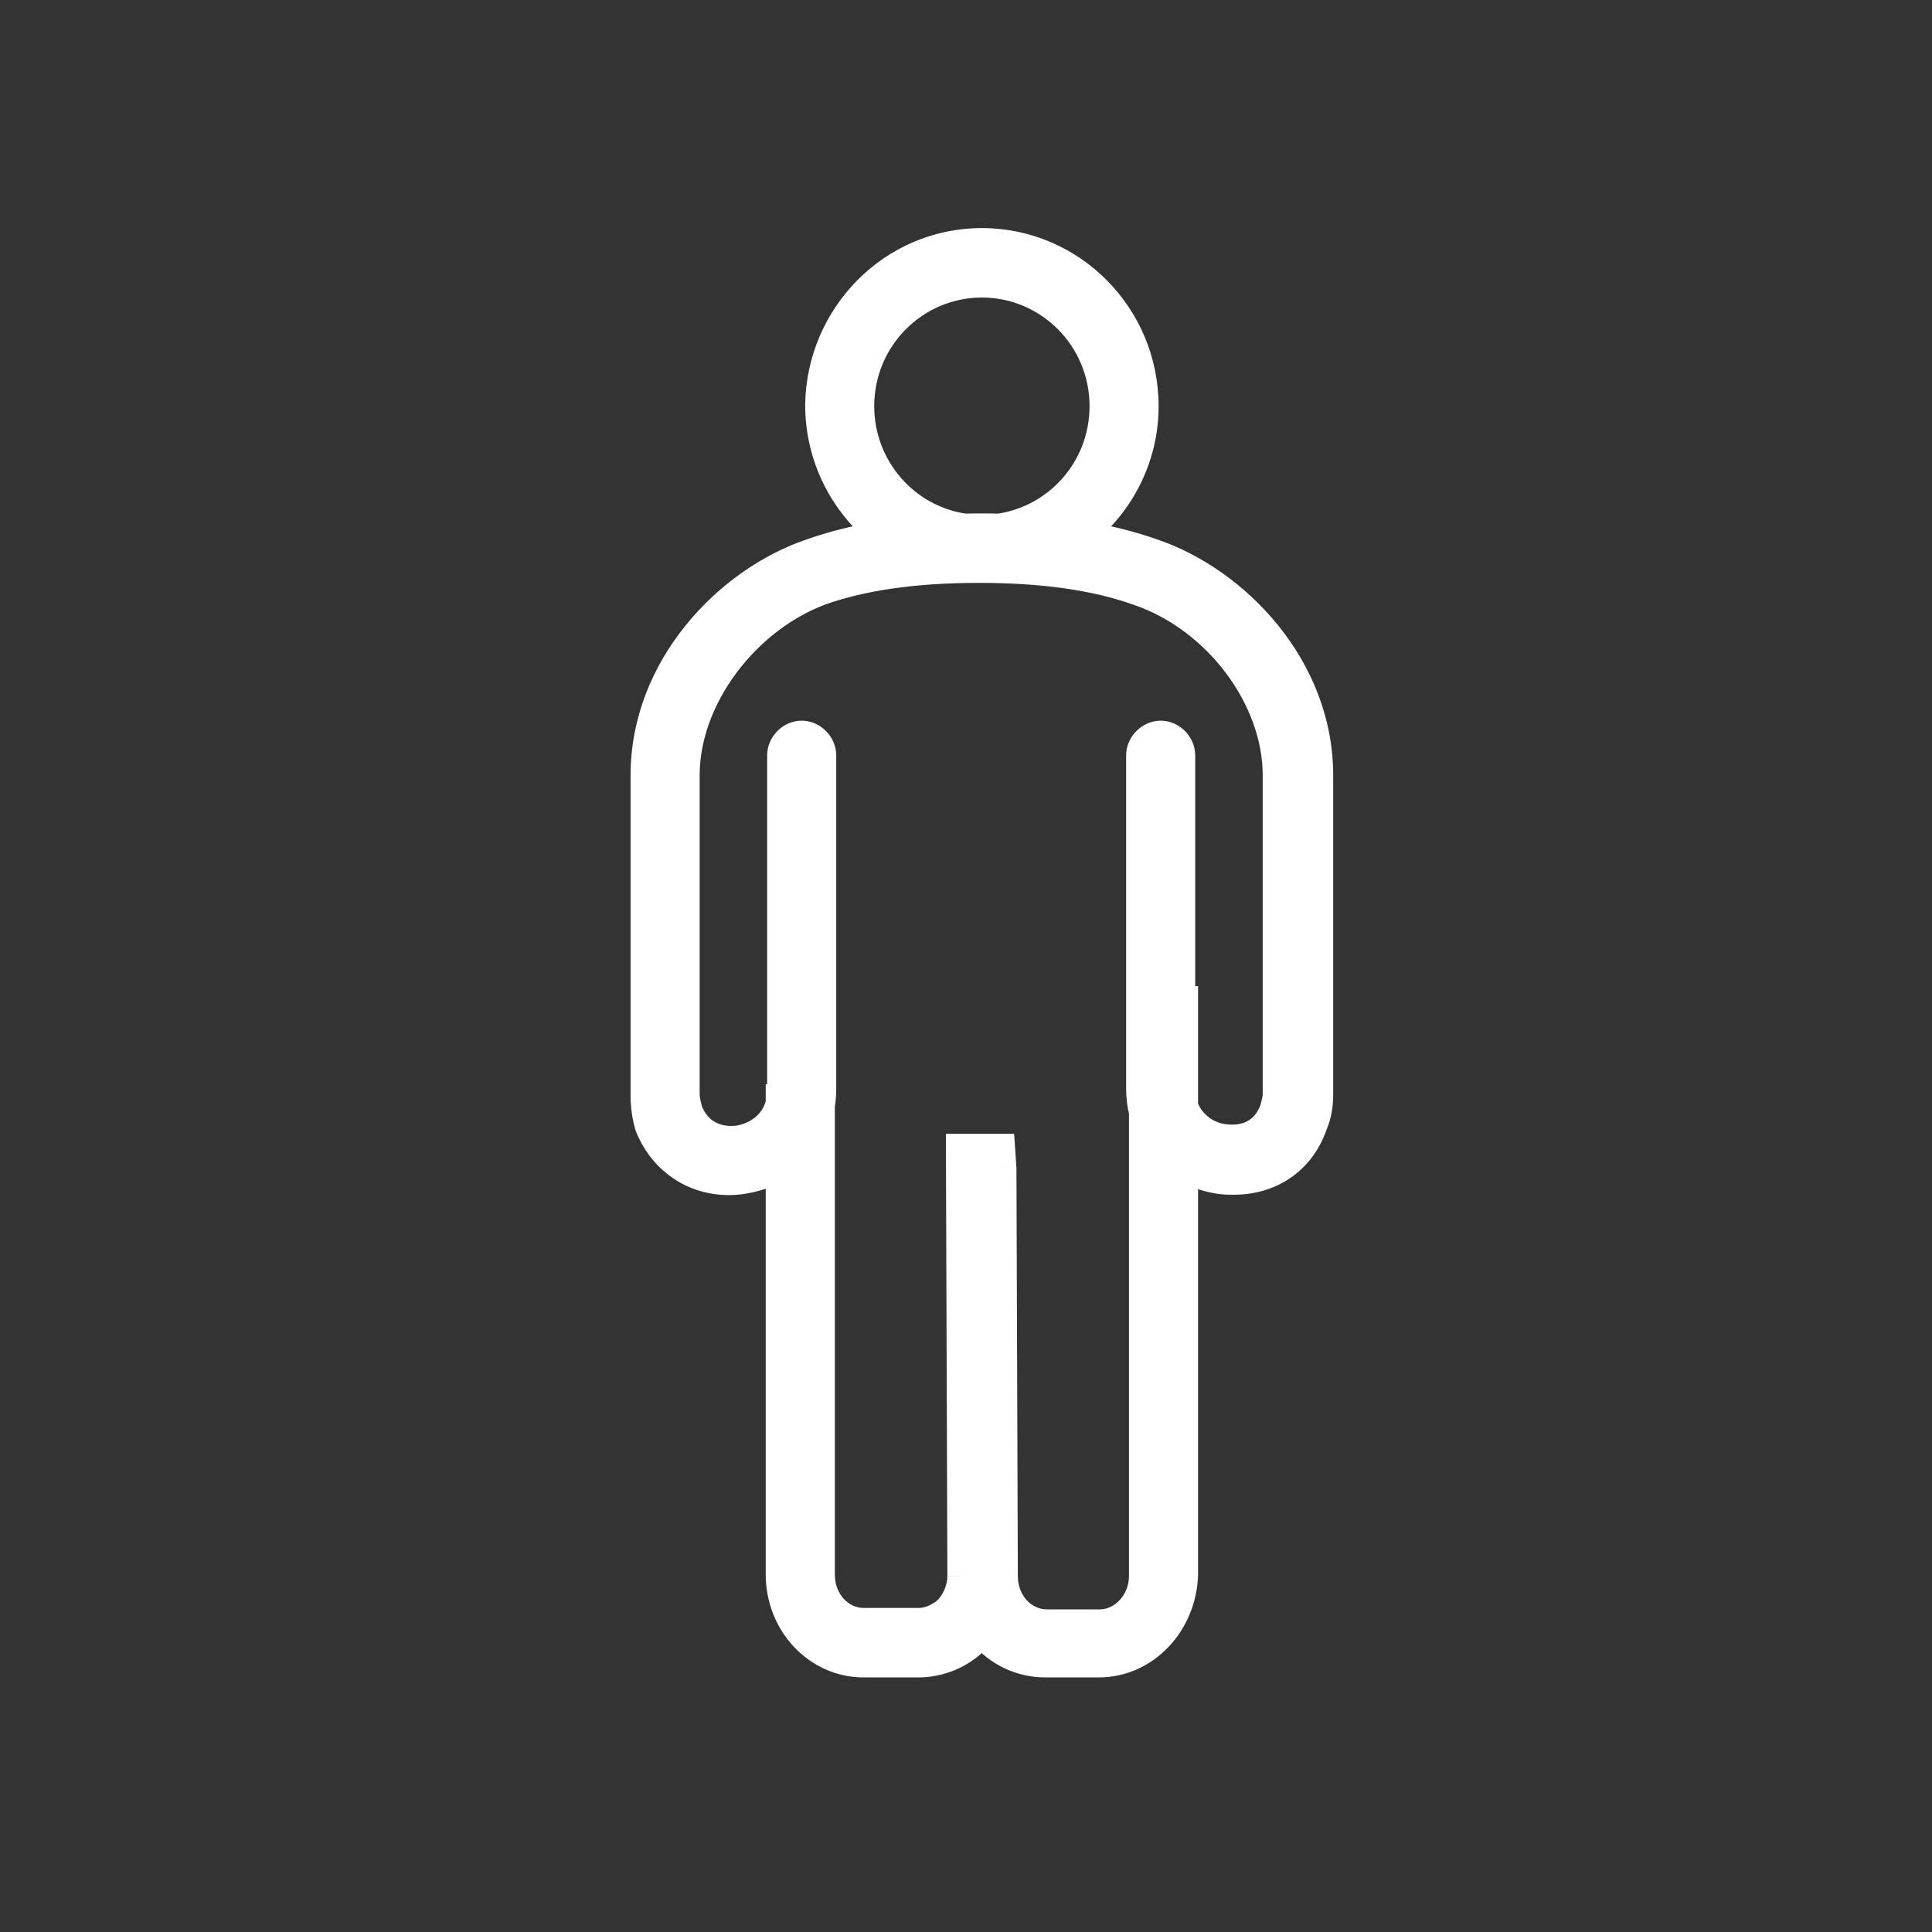
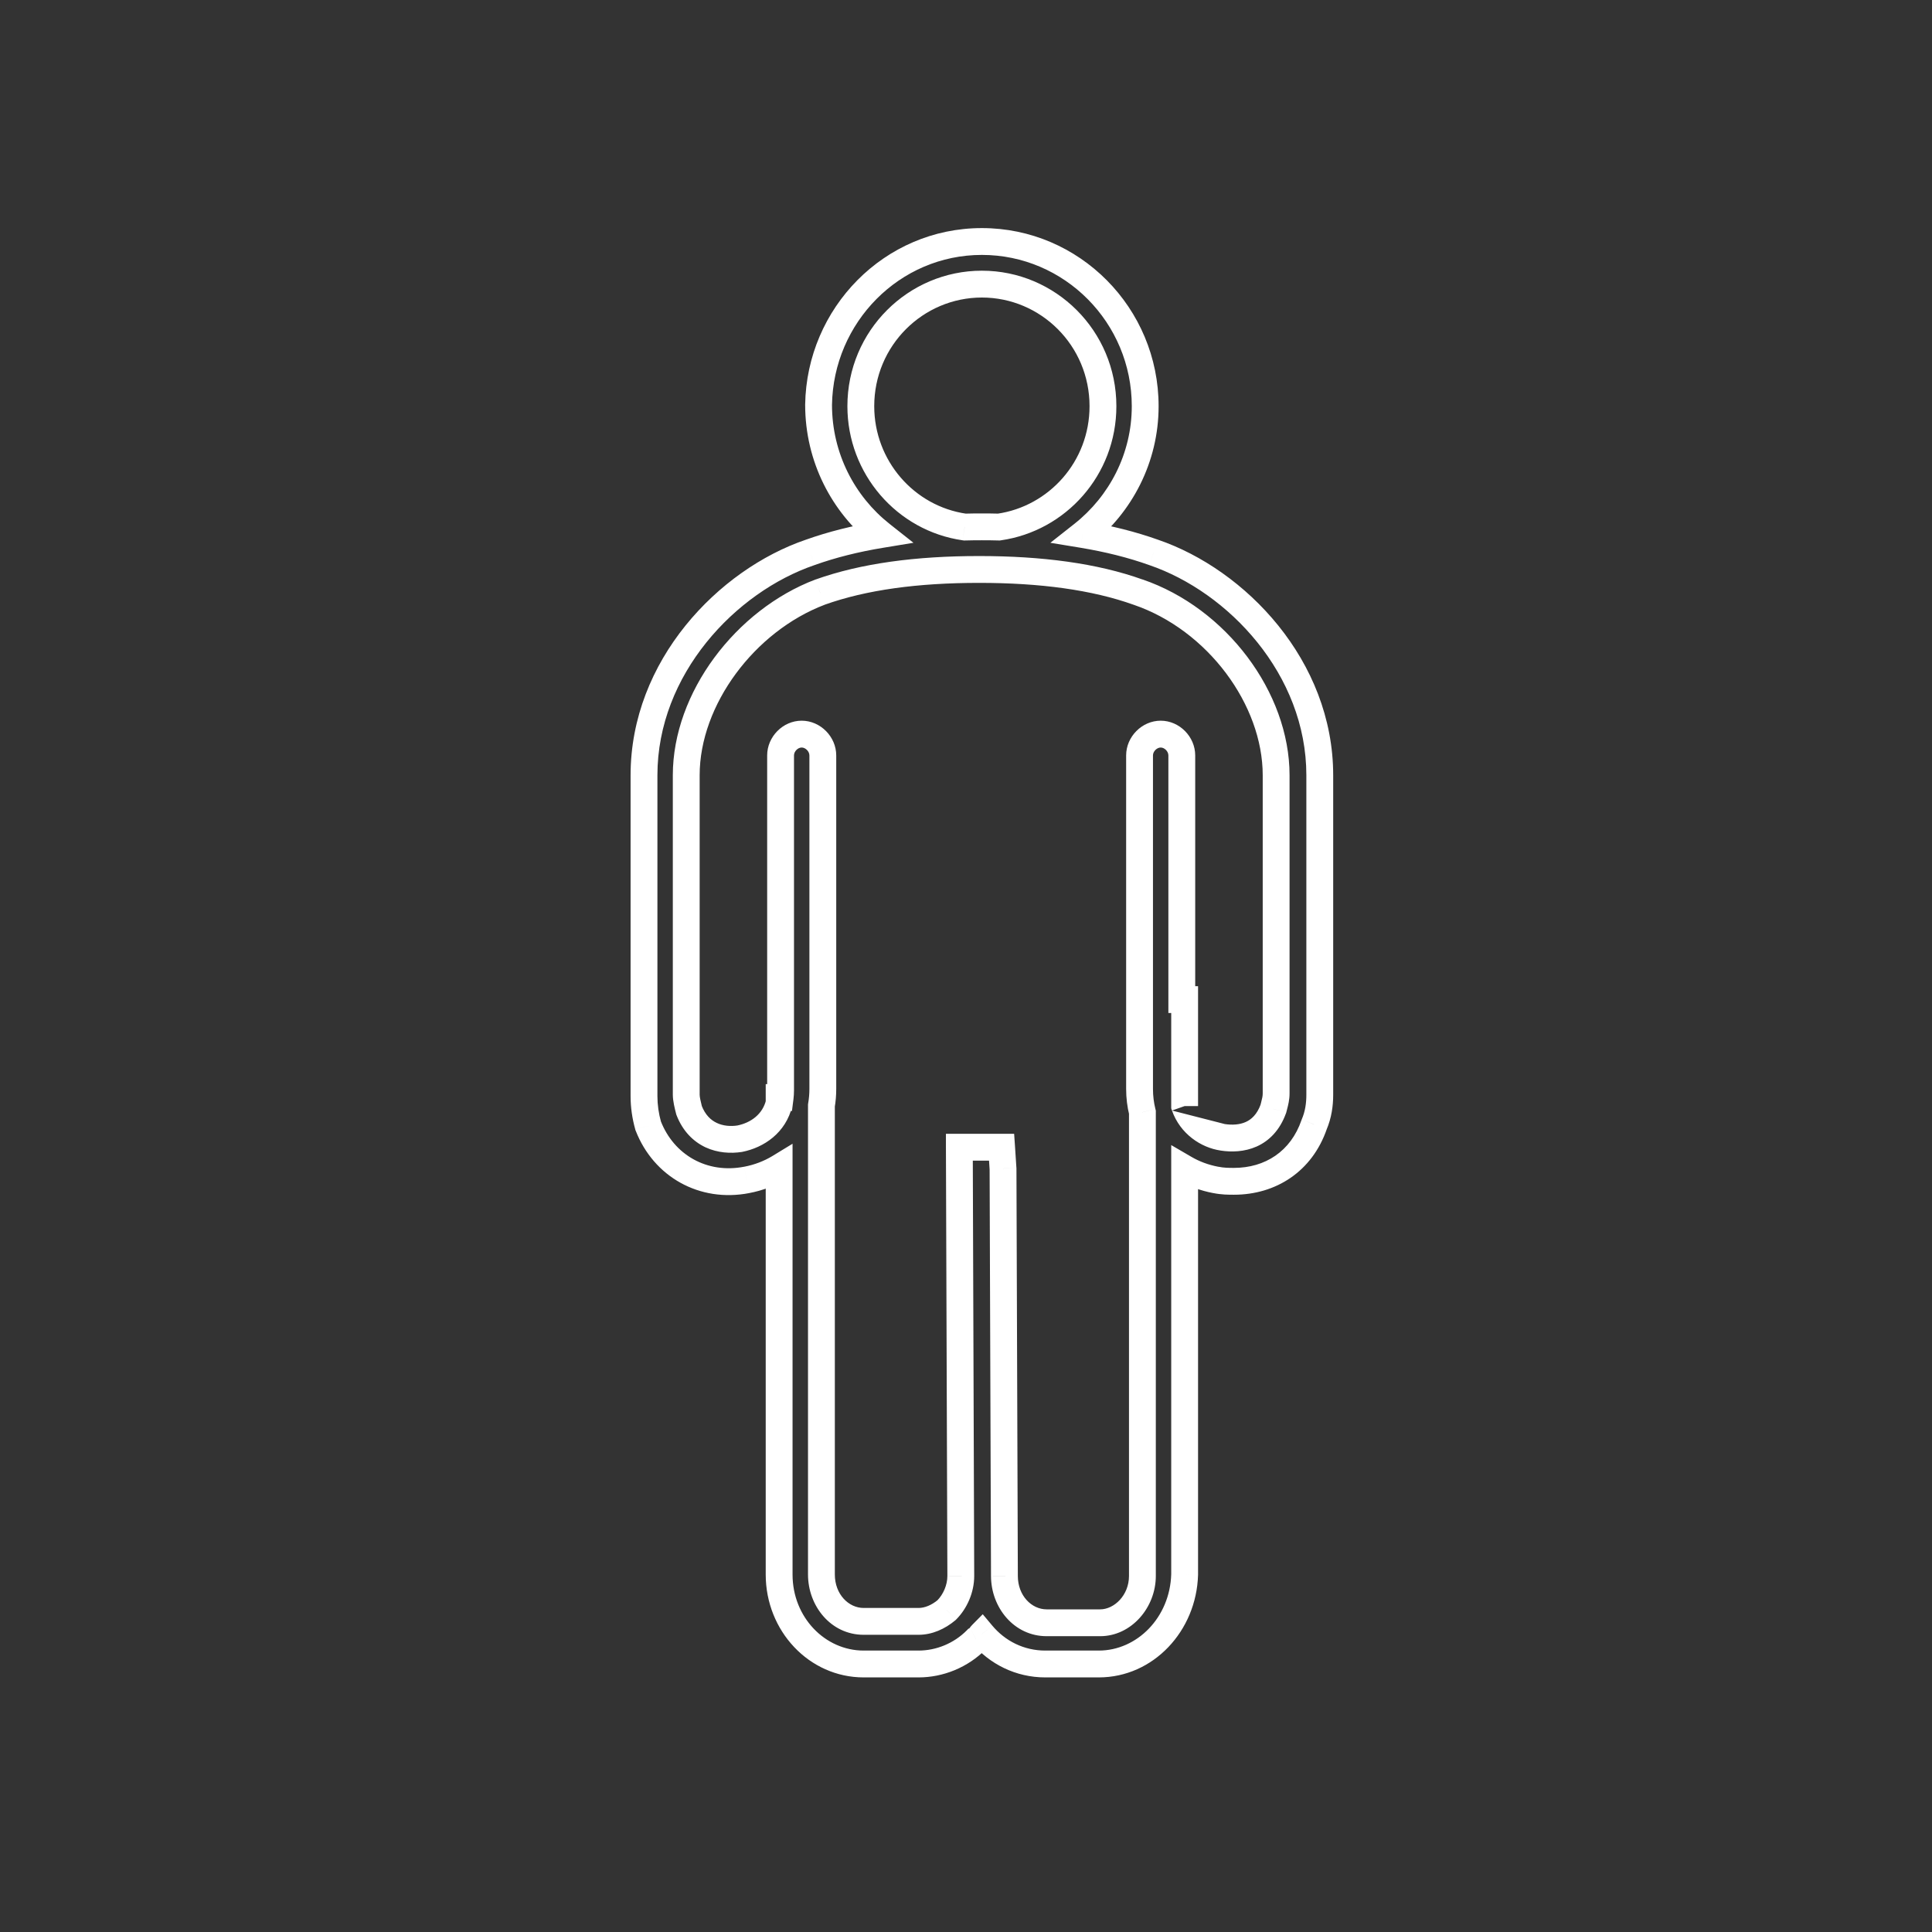
<svg xmlns="http://www.w3.org/2000/svg" width="36" height="36" viewBox="0 0 36 36" fill="none">
  <rect x="0" y="0" width="36" height="36" fill="#333333" stroke="none" />
-   <path fill-rule="evenodd" clip-rule="evenodd" d="M21.339 7.569C21.339 8.533 20.883 9.4 20.172 9.959C20.65 10.038 21.092 10.149 21.497 10.293C23.044 10.822 24.592 12.436 24.592 14.446V20.398C24.592 20.583 24.566 20.768 24.487 20.954C24.251 21.641 23.674 22.012 22.992 22.012C22.887 22.012 22.782 22.012 22.651 21.985C22.441 21.945 22.246 21.872 22.074 21.772V29.339C22.048 30.265 21.339 31.006 20.474 31.006H19.477C19.005 31.006 18.585 30.794 18.296 30.45C18.288 30.458 18.28 30.468 18.272 30.48C18.252 30.506 18.228 30.538 18.191 30.556C17.903 30.847 17.509 31.006 17.116 31.006H16.093C15.227 31.006 14.518 30.265 14.518 29.339V21.756C14.339 21.865 14.136 21.944 13.915 21.985C13.102 22.144 12.367 21.721 12.079 20.98C12.026 20.795 12 20.61 12 20.425V14.446C12 12.436 13.548 10.822 15.096 10.293C15.501 10.149 15.944 10.038 16.422 9.959C15.711 9.397 15.253 8.523 15.253 7.542C15.279 5.876 16.617 4.5 18.296 4.5C19.975 4.5 21.339 5.876 21.339 7.569ZM14.537 20.451H14.518V20.552C14.428 20.935 14.115 21.151 13.784 21.218C13.443 21.271 13.023 21.165 12.839 20.689C12.813 20.583 12.787 20.477 12.787 20.398V14.446C12.787 13.018 13.889 11.563 15.279 11.034C16.093 10.743 17.089 10.611 18.244 10.611C19.398 10.611 20.395 10.743 21.208 11.034C22.677 11.537 23.779 13.018 23.779 14.446V20.372C23.779 20.459 23.761 20.529 23.74 20.61C23.736 20.627 23.731 20.645 23.727 20.663C23.543 21.165 23.123 21.245 22.782 21.192C22.495 21.15 22.193 20.948 22.074 20.61V18.626H22.021V14.076C22.021 13.864 21.838 13.679 21.628 13.679C21.418 13.679 21.234 13.864 21.234 14.076V20.292C21.234 20.442 21.252 20.587 21.287 20.725V29.366C21.287 29.842 20.92 30.238 20.5 30.238H19.503C19.057 30.238 18.716 29.842 18.716 29.366L18.69 21.774L18.663 21.377H17.876L17.903 29.366C17.903 29.604 17.798 29.842 17.64 30C17.483 30.133 17.299 30.212 17.116 30.212H16.093C15.646 30.212 15.306 29.815 15.306 29.339V20.6C15.323 20.501 15.332 20.398 15.332 20.292V14.076C15.332 13.864 15.148 13.679 14.938 13.679C14.728 13.679 14.545 13.864 14.545 14.076V20.319C14.545 20.365 14.542 20.409 14.537 20.451ZM20.552 7.569C20.552 8.727 19.701 9.665 18.616 9.821C18.511 9.818 18.404 9.817 18.296 9.817C18.188 9.817 18.081 9.818 17.975 9.821C16.872 9.663 16.04 8.704 16.04 7.569C16.04 6.299 17.063 5.294 18.296 5.294C19.529 5.294 20.552 6.299 20.552 7.569Z" fill="white" />
-   <path d="M20.172 9.959L20.017 9.763L19.572 10.114L20.131 10.206L20.172 9.959ZM21.497 10.293L21.413 10.529L21.416 10.53L21.497 10.293ZM24.487 20.954L24.257 20.856L24.254 20.864L24.251 20.872L24.487 20.954ZM22.651 21.985L22.7 21.74L22.697 21.74L22.651 21.985ZM22.074 21.772L22.2 21.556L21.824 21.337V21.772H22.074ZM22.074 29.339L22.324 29.346V29.339H22.074ZM18.296 30.45L18.488 30.289L18.312 30.079L18.119 30.274L18.296 30.45ZM18.272 30.48L18.471 30.631L18.272 30.48ZM18.191 30.556L18.079 30.333L18.042 30.351L18.014 30.38L18.191 30.556ZM14.518 21.756H14.768V21.312L14.389 21.543L14.518 21.756ZM13.915 21.985L13.869 21.74L13.867 21.74L13.915 21.985ZM12.079 20.98L11.838 21.048L11.841 21.06L11.846 21.071L12.079 20.98ZM15.096 10.293L15.177 10.53L15.179 10.529L15.096 10.293ZM16.422 9.959L16.463 10.206L17.021 10.114L16.577 9.763L16.422 9.959ZM15.253 7.542L15.003 7.538V7.542H15.253ZM14.518 20.451V20.201H14.268V20.451H14.518ZM14.537 20.451V20.701H14.757L14.785 20.482L14.537 20.451ZM14.518 20.552L14.762 20.61L14.768 20.581V20.552H14.518ZM13.784 21.218L13.822 21.465L13.833 21.463L13.784 21.218ZM12.839 20.689L12.597 20.749L12.601 20.765L12.606 20.779L12.839 20.689ZM15.279 11.034L15.195 10.798L15.19 10.8L15.279 11.034ZM21.208 11.034L21.124 11.269L21.127 11.27L21.208 11.034ZM23.74 20.61L23.982 20.673L23.982 20.673L23.74 20.61ZM23.727 20.663L23.961 20.748L23.966 20.736L23.969 20.723L23.727 20.663ZM22.782 21.192L22.82 20.945L22.818 20.944L22.782 21.192ZM22.074 20.61H21.824V20.652L21.838 20.693L22.074 20.61ZM22.074 18.626H22.324V18.376H22.074V18.626ZM22.021 18.626H21.771V18.876H22.021V18.626ZM21.287 20.725H21.537V20.694L21.529 20.664L21.287 20.725ZM18.716 29.366H18.966L18.966 29.365L18.716 29.366ZM18.69 21.774L18.94 21.773L18.94 21.765L18.939 21.757L18.69 21.774ZM18.663 21.377L18.913 21.36L18.897 21.127H18.663V21.377ZM17.876 21.377V21.127H17.626L17.626 21.378L17.876 21.377ZM17.903 29.366H18.153L18.153 29.365L17.903 29.366ZM17.64 30L17.801 30.192L17.81 30.184L17.818 30.176L17.64 30ZM15.306 20.6L15.059 20.558L15.056 20.579V20.6H15.306ZM18.616 9.821L18.61 10.071L18.631 10.071L18.651 10.068L18.616 9.821ZM17.975 9.821L17.939 10.068L17.96 10.071L17.981 10.071L17.975 9.821ZM20.327 10.156C21.094 9.551 21.589 8.613 21.589 7.569H21.089C21.089 8.452 20.671 9.248 20.017 9.763L20.327 10.156ZM21.581 10.058C21.16 9.908 20.703 9.793 20.213 9.713L20.131 10.206C20.596 10.283 21.024 10.39 21.413 10.529L21.581 10.058ZM24.842 14.446C24.842 12.306 23.203 10.612 21.578 10.057L21.416 10.53C22.886 11.032 24.342 12.565 24.342 14.446H24.842ZM24.842 20.398V14.446H24.342V20.398H24.842ZM24.718 21.051C24.812 20.828 24.842 20.608 24.842 20.398H24.342C24.342 20.559 24.32 20.709 24.257 20.856L24.718 21.051ZM22.992 22.262C23.774 22.262 24.451 21.83 24.724 21.035L24.251 20.872C24.052 21.453 23.574 21.762 22.992 21.762V22.262ZM22.602 22.23C22.76 22.262 22.887 22.262 22.992 22.262V21.762C22.887 21.762 22.805 21.761 22.7 21.74L22.602 22.23ZM21.948 21.988C22.146 22.103 22.367 22.186 22.605 22.231L22.697 21.74C22.514 21.705 22.347 21.642 22.2 21.556L21.948 21.988ZM21.824 21.772V29.339H22.324V21.772H21.824ZM21.824 29.332C21.801 30.139 21.188 30.756 20.474 30.756V31.256C21.491 31.256 22.294 30.391 22.324 29.346L21.824 29.332ZM20.474 30.756H19.477V31.256H20.474V30.756ZM19.477 30.756C19.082 30.756 18.731 30.58 18.488 30.289L18.105 30.611C18.438 31.008 18.927 31.256 19.477 31.256V30.756ZM18.119 30.274C18.097 30.296 18.078 30.321 18.073 30.328L18.471 30.631C18.473 30.628 18.474 30.626 18.476 30.624C18.477 30.622 18.478 30.621 18.479 30.621C18.48 30.619 18.478 30.622 18.474 30.626L18.119 30.274ZM18.073 30.328C18.067 30.335 18.064 30.339 18.062 30.343C18.059 30.346 18.058 30.347 18.058 30.347C18.059 30.346 18.065 30.339 18.079 30.333L18.304 30.779C18.399 30.731 18.455 30.652 18.471 30.631L18.073 30.328ZM18.014 30.38C17.773 30.623 17.443 30.756 17.116 30.756V31.256C17.575 31.256 18.033 31.071 18.369 30.732L18.014 30.38ZM17.116 30.756H16.093V31.256H17.116V30.756ZM16.093 30.756C15.377 30.756 14.768 30.14 14.768 29.339H14.268C14.268 30.39 15.076 31.256 16.093 31.256V30.756ZM14.768 29.339V21.756H14.268V29.339H14.768ZM13.961 22.231C14.212 22.184 14.443 22.094 14.648 21.97L14.389 21.543C14.236 21.635 14.061 21.703 13.869 21.74L13.961 22.231ZM11.846 21.071C12.178 21.923 13.029 22.413 13.963 22.231L13.867 21.74C13.174 21.875 12.557 21.519 12.312 20.889L11.846 21.071ZM11.75 20.425C11.75 20.634 11.78 20.842 11.838 21.048L12.319 20.912C12.273 20.748 12.25 20.586 12.25 20.425H11.75ZM11.75 14.446V20.425H12.25V14.446H11.75ZM15.015 10.057C13.389 10.612 11.75 12.306 11.75 14.446H12.25C12.25 12.565 13.707 11.032 15.177 10.53L15.015 10.057ZM16.382 9.712C15.89 9.793 15.433 9.908 15.012 10.058L15.179 10.529C15.569 10.39 15.997 10.282 16.463 10.206L16.382 9.712ZM15.003 7.542C15.003 8.602 15.498 9.547 16.267 10.155L16.577 9.763C15.923 9.246 15.503 8.443 15.503 7.542H15.003ZM18.296 4.25C16.475 4.25 15.031 5.741 15.003 7.538L15.503 7.546C15.527 6.01 16.759 4.75 18.296 4.75V4.25ZM21.589 7.569C21.589 5.739 20.115 4.25 18.296 4.25V4.75C19.835 4.75 21.089 6.012 21.089 7.569H21.589ZM14.518 20.701H14.537V20.201H14.518V20.701ZM14.768 20.552V20.451H14.268V20.552H14.768ZM14.275 20.494C14.213 20.757 13.998 20.92 13.735 20.973L13.833 21.463C14.232 21.383 14.643 21.112 14.762 20.61L14.275 20.494ZM13.746 20.971C13.613 20.992 13.474 20.98 13.358 20.925C13.248 20.874 13.142 20.778 13.073 20.599L12.606 20.779C12.721 21.076 12.917 21.271 13.147 21.379C13.372 21.483 13.614 21.497 13.822 21.465L13.746 20.971ZM13.082 20.629C13.053 20.511 13.037 20.44 13.037 20.398H12.537C12.537 20.515 12.573 20.655 12.597 20.749L13.082 20.629ZM13.037 20.398V14.446H12.537V20.398H13.037ZM13.037 14.446C13.037 13.134 14.062 11.764 15.368 11.268L15.19 10.8C13.716 11.361 12.537 12.901 12.537 14.446H13.037ZM15.364 11.269C16.14 10.991 17.106 10.861 18.244 10.861V10.361C17.073 10.361 16.045 10.495 15.195 10.799L15.364 11.269ZM18.244 10.861C19.381 10.861 20.347 10.991 21.124 11.269L21.292 10.799C20.443 10.495 19.415 10.361 18.244 10.361V10.861ZM21.127 11.27C22.504 11.742 23.529 13.134 23.529 14.446H24.029C24.029 12.902 22.85 11.331 21.289 10.797L21.127 11.27ZM23.529 14.446V20.372H24.029V14.446H23.529ZM23.529 20.372C23.529 20.423 23.52 20.464 23.498 20.548L23.982 20.673C24.003 20.593 24.029 20.495 24.029 20.372H23.529ZM23.498 20.548C23.494 20.564 23.489 20.583 23.484 20.602L23.969 20.723C23.973 20.706 23.978 20.69 23.982 20.673L23.498 20.548ZM23.492 20.577C23.422 20.768 23.317 20.86 23.212 20.907C23.098 20.958 22.96 20.966 22.82 20.945L22.744 21.439C22.945 21.47 23.187 21.465 23.415 21.364C23.651 21.259 23.848 21.059 23.961 20.748L23.492 20.577ZM22.818 20.944C22.612 20.915 22.394 20.767 22.31 20.527L21.838 20.693C21.991 21.129 22.379 21.386 22.747 21.439L22.818 20.944ZM21.824 18.626V20.61H22.324V18.626H21.824ZM22.021 18.876H22.074V18.376H22.021V18.876ZM22.271 18.626V14.076H21.771V18.626H22.271ZM22.271 14.076C22.271 13.728 21.978 13.429 21.628 13.429V13.929C21.698 13.929 21.771 14 21.771 14.076H22.271ZM21.628 13.429C21.278 13.429 20.984 13.728 20.984 14.076H21.484C21.484 14 21.558 13.929 21.628 13.929V13.429ZM20.984 14.076V20.292H21.484V14.076H20.984ZM20.984 20.292C20.984 20.462 21.005 20.627 21.044 20.785L21.529 20.664C21.5 20.546 21.484 20.422 21.484 20.292H20.984ZM21.537 29.366V20.725H21.037V29.366H21.537ZM20.5 30.488C21.079 30.488 21.537 29.957 21.537 29.366H21.037C21.037 29.727 20.76 29.988 20.5 29.988V30.488ZM19.503 30.488H20.5V29.988H19.503V30.488ZM18.466 29.366C18.466 29.951 18.892 30.488 19.503 30.488V29.988C19.222 29.988 18.966 29.732 18.966 29.366H18.466ZM18.44 21.774L18.466 29.366L18.966 29.365L18.94 21.773L18.44 21.774ZM18.414 21.393L18.44 21.79L18.939 21.757L18.913 21.36L18.414 21.393ZM17.876 21.627H18.663V21.127H17.876V21.627ZM18.153 29.365L18.126 21.376L17.626 21.378L17.653 29.366L18.153 29.365ZM17.818 30.176C18.02 29.973 18.153 29.672 18.153 29.366H17.653C17.653 29.535 17.576 29.71 17.463 29.824L17.818 30.176ZM17.116 30.462C17.372 30.462 17.61 30.352 17.801 30.192L17.48 29.809C17.355 29.913 17.227 29.962 17.116 29.962V30.462ZM16.093 30.462H17.116V29.962H16.093V30.462ZM15.056 29.339C15.056 29.925 15.482 30.462 16.093 30.462V29.962C15.812 29.962 15.556 29.706 15.556 29.339H15.056ZM15.056 20.6V29.339H15.556V20.6H15.056ZM15.552 20.643C15.572 20.529 15.582 20.412 15.582 20.292H15.082C15.082 20.384 15.074 20.472 15.059 20.558L15.552 20.643ZM15.582 20.292V14.076H15.082V20.292H15.582ZM15.582 14.076C15.582 13.728 15.288 13.429 14.938 13.429V13.929C15.008 13.929 15.082 14 15.082 14.076H15.582ZM14.938 13.429C14.588 13.429 14.295 13.728 14.295 14.076H14.795C14.795 14 14.868 13.929 14.938 13.929V13.429ZM14.295 14.076V20.319H14.795V14.076H14.295ZM14.295 20.319C14.295 20.355 14.293 20.388 14.289 20.42L14.785 20.482C14.791 20.429 14.795 20.375 14.795 20.319H14.295ZM18.651 10.068C19.858 9.895 20.802 8.853 20.802 7.569H20.302C20.302 8.601 19.544 9.435 18.58 9.573L18.651 10.068ZM18.296 10.067C18.402 10.067 18.507 10.068 18.61 10.071L18.622 9.571C18.514 9.568 18.406 9.567 18.296 9.567V10.067ZM17.981 10.071C18.084 10.068 18.19 10.067 18.296 10.067V9.567C18.186 9.567 18.077 9.568 17.969 9.571L17.981 10.071ZM15.79 7.569C15.79 8.827 16.712 9.893 17.939 10.068L18.01 9.573C17.031 9.433 16.29 8.581 16.29 7.569H15.79ZM18.296 5.044C16.925 5.044 15.79 6.161 15.79 7.569H16.29C16.29 6.437 17.201 5.544 18.296 5.544V5.044ZM20.802 7.569C20.802 6.161 19.667 5.044 18.296 5.044V5.544C19.391 5.544 20.302 6.437 20.302 7.569H20.802Z" fill="white" />
+   <path d="M20.172 9.959L20.017 9.763L19.572 10.114L20.131 10.206L20.172 9.959ZM21.497 10.293L21.413 10.529L21.416 10.53L21.497 10.293ZM24.487 20.954L24.257 20.856L24.254 20.864L24.251 20.872L24.487 20.954ZM22.651 21.985L22.7 21.74L22.697 21.74L22.651 21.985ZM22.074 21.772L22.2 21.556L21.824 21.337V21.772H22.074ZM22.074 29.339L22.324 29.346V29.339H22.074ZM18.296 30.45L18.488 30.289L18.312 30.079L18.119 30.274L18.296 30.45ZM18.272 30.48L18.471 30.631L18.272 30.48ZM18.191 30.556L18.079 30.333L18.042 30.351L18.014 30.38L18.191 30.556ZM14.518 21.756H14.768V21.312L14.389 21.543L14.518 21.756ZM13.915 21.985L13.869 21.74L13.867 21.74L13.915 21.985ZM12.079 20.98L11.838 21.048L11.841 21.06L11.846 21.071L12.079 20.98ZM15.096 10.293L15.177 10.53L15.179 10.529L15.096 10.293ZM16.422 9.959L16.463 10.206L17.021 10.114L16.577 9.763L16.422 9.959ZM15.253 7.542L15.003 7.538V7.542H15.253ZM14.518 20.451V20.201H14.268V20.451H14.518ZM14.537 20.451V20.701H14.757L14.785 20.482L14.537 20.451ZM14.518 20.552L14.762 20.61L14.768 20.581V20.552H14.518ZM13.784 21.218L13.822 21.465L13.833 21.463L13.784 21.218ZM12.839 20.689L12.597 20.749L12.601 20.765L12.606 20.779L12.839 20.689ZM15.279 11.034L15.195 10.798L15.19 10.8L15.279 11.034ZM21.208 11.034L21.124 11.269L21.127 11.27L21.208 11.034ZM23.74 20.61L23.982 20.673L23.982 20.673L23.74 20.61ZM23.727 20.663L23.961 20.748L23.966 20.736L23.969 20.723L23.727 20.663ZM22.782 21.192L22.82 20.945L22.818 20.944L22.782 21.192ZM22.074 20.61H21.824V20.652L21.838 20.693L22.074 20.61ZM22.074 18.626H22.324V18.376H22.074V18.626ZM22.021 18.626H21.771V18.876H22.021V18.626ZM21.287 20.725H21.537V20.694L21.529 20.664L21.287 20.725ZM18.716 29.366H18.966L18.966 29.365L18.716 29.366ZM18.69 21.774L18.94 21.773L18.94 21.765L18.939 21.757L18.69 21.774ZM18.663 21.377L18.913 21.36L18.897 21.127H18.663V21.377ZM17.876 21.377V21.127H17.626L17.626 21.378L17.876 21.377ZM17.903 29.366H18.153L18.153 29.365L17.903 29.366ZM17.64 30L17.801 30.192L17.81 30.184L17.818 30.176L17.64 30ZM15.306 20.6L15.059 20.558L15.056 20.579V20.6H15.306ZM18.616 9.821L18.61 10.071L18.631 10.071L18.651 10.068L18.616 9.821ZM17.975 9.821L17.939 10.068L17.96 10.071L17.981 10.071L17.975 9.821ZM20.327 10.156C21.094 9.551 21.589 8.613 21.589 7.569H21.089C21.089 8.452 20.671 9.248 20.017 9.763L20.327 10.156ZM21.581 10.058C21.16 9.908 20.703 9.793 20.213 9.713L20.131 10.206C20.596 10.283 21.024 10.39 21.413 10.529L21.581 10.058ZM24.842 14.446C24.842 12.306 23.203 10.612 21.578 10.057L21.416 10.53C22.886 11.032 24.342 12.565 24.342 14.446H24.842ZM24.842 20.398V14.446H24.342V20.398H24.842ZM24.718 21.051C24.812 20.828 24.842 20.608 24.842 20.398H24.342C24.342 20.559 24.32 20.709 24.257 20.856L24.718 21.051ZM22.992 22.262C23.774 22.262 24.451 21.83 24.724 21.035L24.251 20.872C24.052 21.453 23.574 21.762 22.992 21.762V22.262ZM22.602 22.23C22.76 22.262 22.887 22.262 22.992 22.262V21.762C22.887 21.762 22.805 21.761 22.7 21.74L22.602 22.23ZM21.948 21.988C22.146 22.103 22.367 22.186 22.605 22.231L22.697 21.74C22.514 21.705 22.347 21.642 22.2 21.556L21.948 21.988ZM21.824 21.772V29.339H22.324V21.772H21.824ZM21.824 29.332C21.801 30.139 21.188 30.756 20.474 30.756V31.256C21.491 31.256 22.294 30.391 22.324 29.346L21.824 29.332ZM20.474 30.756H19.477V31.256H20.474V30.756ZM19.477 30.756C19.082 30.756 18.731 30.58 18.488 30.289L18.105 30.611C18.438 31.008 18.927 31.256 19.477 31.256V30.756ZM18.119 30.274C18.097 30.296 18.078 30.321 18.073 30.328L18.471 30.631C18.473 30.628 18.474 30.626 18.476 30.624C18.477 30.622 18.478 30.621 18.479 30.621C18.48 30.619 18.478 30.622 18.474 30.626L18.119 30.274ZM18.073 30.328C18.067 30.335 18.064 30.339 18.062 30.343C18.059 30.346 18.058 30.347 18.058 30.347C18.059 30.346 18.065 30.339 18.079 30.333L18.304 30.779C18.399 30.731 18.455 30.652 18.471 30.631L18.073 30.328ZM18.014 30.38C17.773 30.623 17.443 30.756 17.116 30.756V31.256C17.575 31.256 18.033 31.071 18.369 30.732L18.014 30.38ZM17.116 30.756H16.093V31.256H17.116V30.756ZM16.093 30.756C15.377 30.756 14.768 30.14 14.768 29.339H14.268C14.268 30.39 15.076 31.256 16.093 31.256V30.756ZM14.768 29.339V21.756H14.268V29.339H14.768ZM13.961 22.231C14.212 22.184 14.443 22.094 14.648 21.97L14.389 21.543C14.236 21.635 14.061 21.703 13.869 21.74L13.961 22.231ZM11.846 21.071C12.178 21.923 13.029 22.413 13.963 22.231L13.867 21.74C13.174 21.875 12.557 21.519 12.312 20.889L11.846 21.071ZM11.75 20.425C11.75 20.634 11.78 20.842 11.838 21.048L12.319 20.912C12.273 20.748 12.25 20.586 12.25 20.425H11.75ZM11.75 14.446V20.425H12.25V14.446H11.75ZM15.015 10.057C13.389 10.612 11.75 12.306 11.75 14.446H12.25C12.25 12.565 13.707 11.032 15.177 10.53L15.015 10.057ZM16.382 9.712C15.89 9.793 15.433 9.908 15.012 10.058L15.179 10.529C15.569 10.39 15.997 10.282 16.463 10.206L16.382 9.712ZM15.003 7.542C15.003 8.602 15.498 9.547 16.267 10.155L16.577 9.763C15.923 9.246 15.503 8.443 15.503 7.542H15.003ZM18.296 4.25C16.475 4.25 15.031 5.741 15.003 7.538L15.503 7.546C15.527 6.01 16.759 4.75 18.296 4.75V4.25ZM21.589 7.569C21.589 5.739 20.115 4.25 18.296 4.25V4.75C19.835 4.75 21.089 6.012 21.089 7.569H21.589ZM14.518 20.701H14.537V20.201H14.518V20.701ZM14.768 20.552V20.451H14.268V20.552H14.768ZM14.275 20.494C14.213 20.757 13.998 20.92 13.735 20.973L13.833 21.463C14.232 21.383 14.643 21.112 14.762 20.61L14.275 20.494ZM13.746 20.971C13.613 20.992 13.474 20.98 13.358 20.925C13.248 20.874 13.142 20.778 13.073 20.599L12.606 20.779C12.721 21.076 12.917 21.271 13.147 21.379C13.372 21.483 13.614 21.497 13.822 21.465L13.746 20.971ZM13.082 20.629C13.053 20.511 13.037 20.44 13.037 20.398H12.537C12.537 20.515 12.573 20.655 12.597 20.749L13.082 20.629ZM13.037 20.398V14.446H12.537V20.398H13.037ZM13.037 14.446C13.037 13.134 14.062 11.764 15.368 11.268L15.19 10.8C13.716 11.361 12.537 12.901 12.537 14.446H13.037ZM15.364 11.269C16.14 10.991 17.106 10.861 18.244 10.861V10.361C17.073 10.361 16.045 10.495 15.195 10.799L15.364 11.269ZM18.244 10.861C19.381 10.861 20.347 10.991 21.124 11.269L21.292 10.799C20.443 10.495 19.415 10.361 18.244 10.361V10.861ZM21.127 11.27C22.504 11.742 23.529 13.134 23.529 14.446H24.029C24.029 12.902 22.85 11.331 21.289 10.797L21.127 11.27ZM23.529 14.446V20.372H24.029V14.446H23.529ZM23.529 20.372C23.529 20.423 23.52 20.464 23.498 20.548L23.982 20.673C24.003 20.593 24.029 20.495 24.029 20.372H23.529ZM23.498 20.548C23.494 20.564 23.489 20.583 23.484 20.602L23.969 20.723C23.973 20.706 23.978 20.69 23.982 20.673L23.498 20.548ZM23.492 20.577C23.422 20.768 23.317 20.86 23.212 20.907C23.098 20.958 22.96 20.966 22.82 20.945L22.744 21.439C22.945 21.47 23.187 21.465 23.415 21.364C23.651 21.259 23.848 21.059 23.961 20.748L23.492 20.577ZM22.818 20.944L21.838 20.693C21.991 21.129 22.379 21.386 22.747 21.439L22.818 20.944ZM21.824 18.626V20.61H22.324V18.626H21.824ZM22.021 18.876H22.074V18.376H22.021V18.876ZM22.271 18.626V14.076H21.771V18.626H22.271ZM22.271 14.076C22.271 13.728 21.978 13.429 21.628 13.429V13.929C21.698 13.929 21.771 14 21.771 14.076H22.271ZM21.628 13.429C21.278 13.429 20.984 13.728 20.984 14.076H21.484C21.484 14 21.558 13.929 21.628 13.929V13.429ZM20.984 14.076V20.292H21.484V14.076H20.984ZM20.984 20.292C20.984 20.462 21.005 20.627 21.044 20.785L21.529 20.664C21.5 20.546 21.484 20.422 21.484 20.292H20.984ZM21.537 29.366V20.725H21.037V29.366H21.537ZM20.5 30.488C21.079 30.488 21.537 29.957 21.537 29.366H21.037C21.037 29.727 20.76 29.988 20.5 29.988V30.488ZM19.503 30.488H20.5V29.988H19.503V30.488ZM18.466 29.366C18.466 29.951 18.892 30.488 19.503 30.488V29.988C19.222 29.988 18.966 29.732 18.966 29.366H18.466ZM18.44 21.774L18.466 29.366L18.966 29.365L18.94 21.773L18.44 21.774ZM18.414 21.393L18.44 21.79L18.939 21.757L18.913 21.36L18.414 21.393ZM17.876 21.627H18.663V21.127H17.876V21.627ZM18.153 29.365L18.126 21.376L17.626 21.378L17.653 29.366L18.153 29.365ZM17.818 30.176C18.02 29.973 18.153 29.672 18.153 29.366H17.653C17.653 29.535 17.576 29.71 17.463 29.824L17.818 30.176ZM17.116 30.462C17.372 30.462 17.61 30.352 17.801 30.192L17.48 29.809C17.355 29.913 17.227 29.962 17.116 29.962V30.462ZM16.093 30.462H17.116V29.962H16.093V30.462ZM15.056 29.339C15.056 29.925 15.482 30.462 16.093 30.462V29.962C15.812 29.962 15.556 29.706 15.556 29.339H15.056ZM15.056 20.6V29.339H15.556V20.6H15.056ZM15.552 20.643C15.572 20.529 15.582 20.412 15.582 20.292H15.082C15.082 20.384 15.074 20.472 15.059 20.558L15.552 20.643ZM15.582 20.292V14.076H15.082V20.292H15.582ZM15.582 14.076C15.582 13.728 15.288 13.429 14.938 13.429V13.929C15.008 13.929 15.082 14 15.082 14.076H15.582ZM14.938 13.429C14.588 13.429 14.295 13.728 14.295 14.076H14.795C14.795 14 14.868 13.929 14.938 13.929V13.429ZM14.295 14.076V20.319H14.795V14.076H14.295ZM14.295 20.319C14.295 20.355 14.293 20.388 14.289 20.42L14.785 20.482C14.791 20.429 14.795 20.375 14.795 20.319H14.295ZM18.651 10.068C19.858 9.895 20.802 8.853 20.802 7.569H20.302C20.302 8.601 19.544 9.435 18.58 9.573L18.651 10.068ZM18.296 10.067C18.402 10.067 18.507 10.068 18.61 10.071L18.622 9.571C18.514 9.568 18.406 9.567 18.296 9.567V10.067ZM17.981 10.071C18.084 10.068 18.19 10.067 18.296 10.067V9.567C18.186 9.567 18.077 9.568 17.969 9.571L17.981 10.071ZM15.79 7.569C15.79 8.827 16.712 9.893 17.939 10.068L18.01 9.573C17.031 9.433 16.29 8.581 16.29 7.569H15.79ZM18.296 5.044C16.925 5.044 15.79 6.161 15.79 7.569H16.29C16.29 6.437 17.201 5.544 18.296 5.544V5.044ZM20.802 7.569C20.802 6.161 19.667 5.044 18.296 5.044V5.544C19.391 5.544 20.302 6.437 20.302 7.569H20.802Z" fill="white" />
</svg>